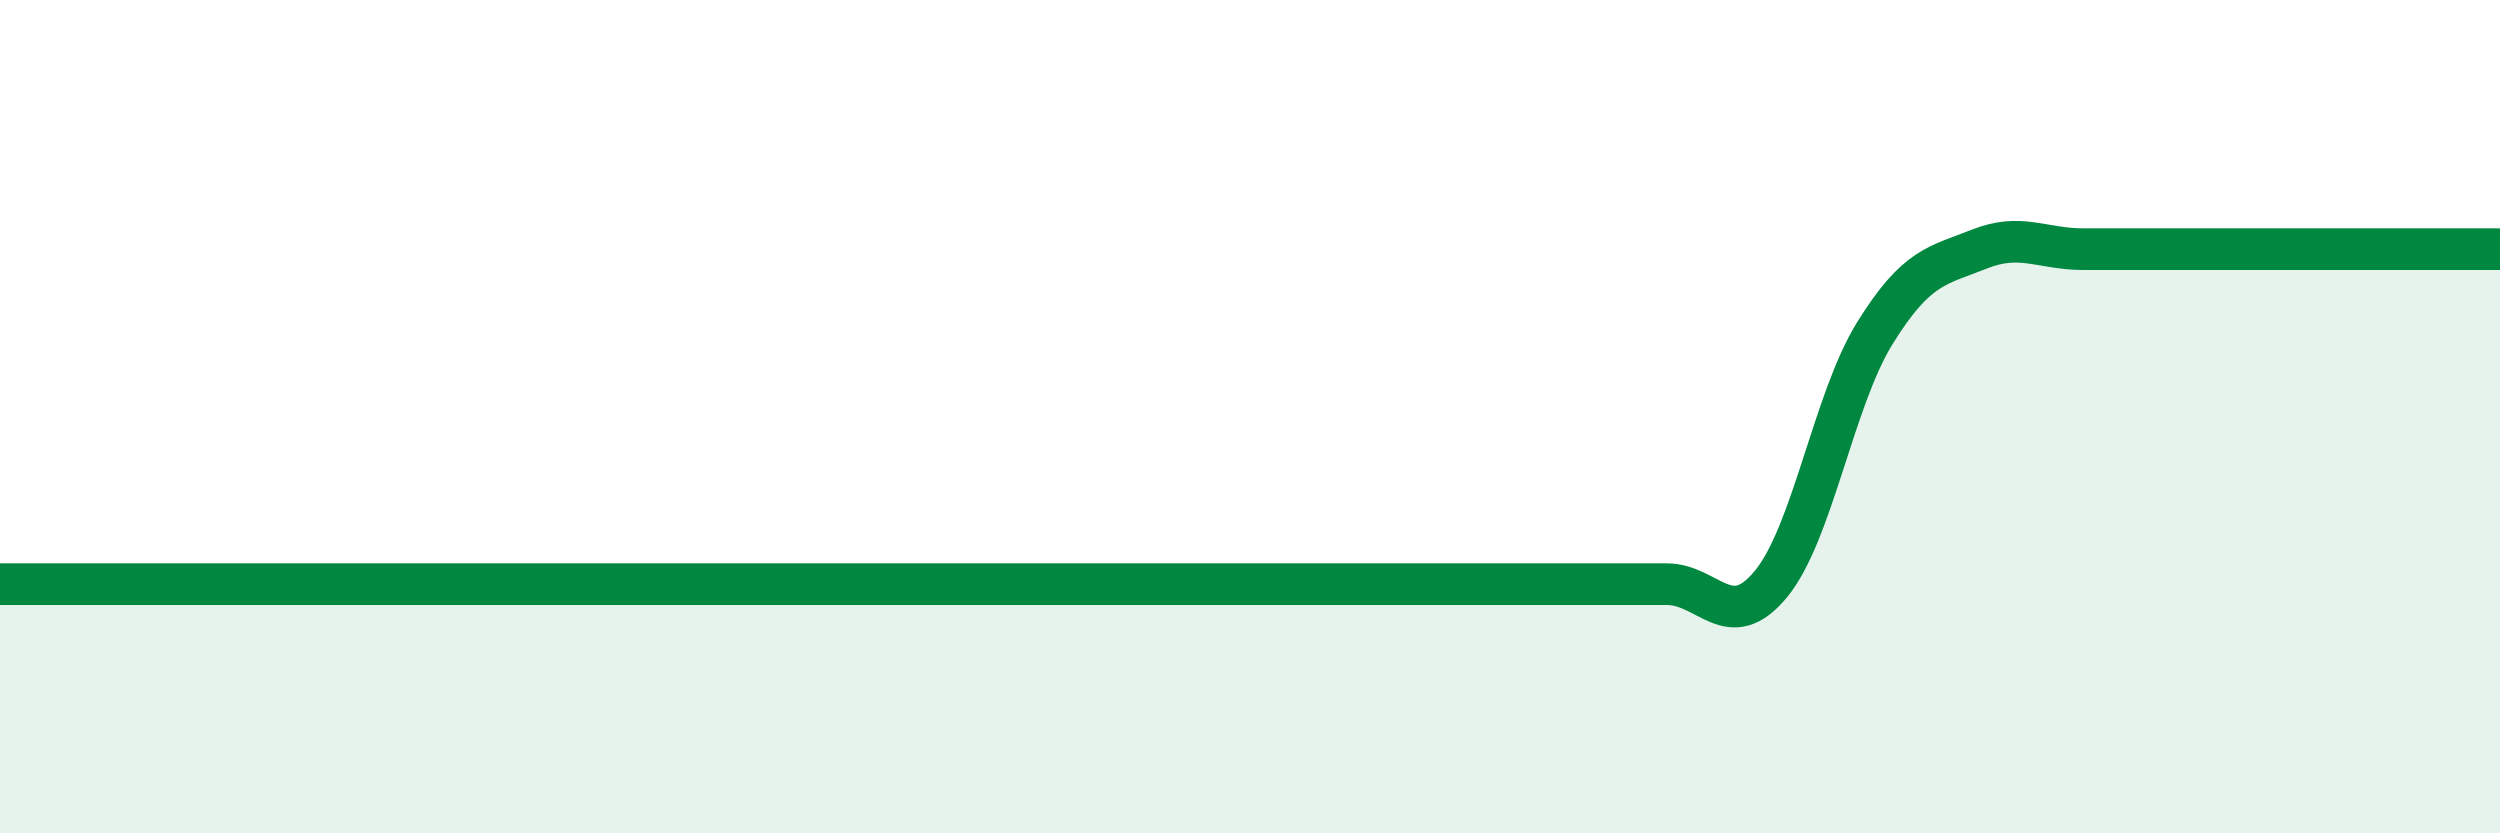
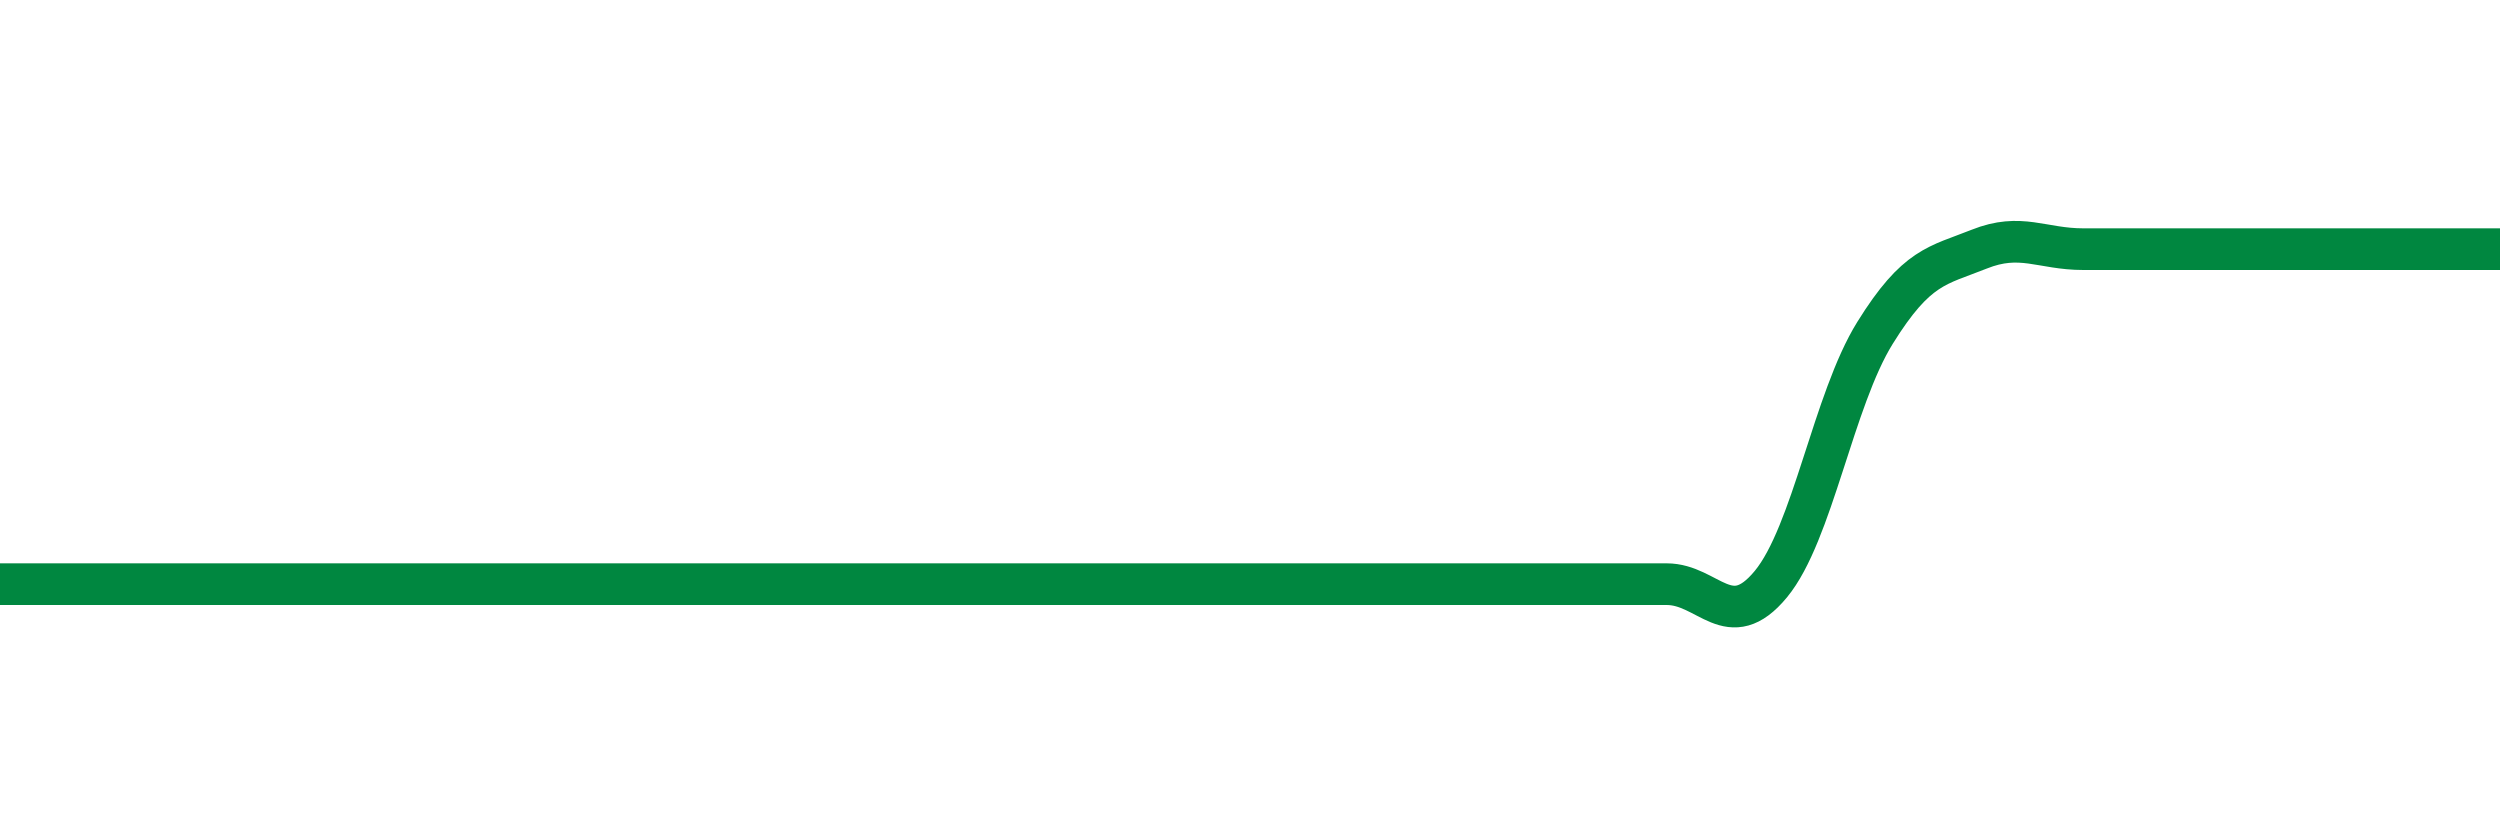
<svg xmlns="http://www.w3.org/2000/svg" width="60" height="20" viewBox="0 0 60 20">
-   <path d="M 0,14.02 C 0.5,14.02 1.5,14.02 2.5,14.02 C 3.5,14.02 4,14.02 5,14.02 C 6,14.02 6.5,14.02 7.5,14.02 C 8.5,14.02 9,14.02 10,14.02 C 11,14.02 11.5,14.02 12.5,14.02 C 13.5,14.02 14,14.02 15,14.02 C 16,14.02 16.5,14.02 17.5,14.02 C 18.5,14.02 19,14.02 20,14.02 C 21,14.02 21.5,14.02 22.5,14.02 C 23.5,14.02 24,14.02 25,14.02 C 26,14.02 26.5,14.02 27.5,14.02 C 28.5,14.02 29,14.02 30,14.02 C 31,14.02 31.5,14.02 32.5,14.02 C 33.5,14.02 34,14.02 35,14.02 C 36,14.02 36.5,14.02 37.5,14.02 C 38.5,14.02 39,14.02 40,14.02 C 41,14.02 41.5,15.23 42.5,14.02 C 43.5,12.81 44,9.6 45,7.99 C 46,6.38 46.5,6.38 47.5,5.98 C 48.5,5.58 49,5.98 50,5.98 C 51,5.98 51.5,5.98 52.5,5.98 C 53.5,5.98 54,5.98 55,5.98 C 56,5.98 56.5,5.98 57.5,5.98 C 58.5,5.98 59.5,5.98 60,5.98L60 20L0 20Z" fill="#008740" opacity="0.1" stroke-linecap="round" stroke-linejoin="round" />
  <path d="M 0,14.02 C 0.5,14.02 1.5,14.02 2.5,14.02 C 3.5,14.02 4,14.02 5,14.02 C 6,14.02 6.5,14.02 7.5,14.02 C 8.5,14.02 9,14.02 10,14.02 C 11,14.02 11.5,14.02 12.5,14.02 C 13.5,14.02 14,14.02 15,14.02 C 16,14.02 16.5,14.02 17.5,14.02 C 18.5,14.02 19,14.02 20,14.02 C 21,14.02 21.5,14.02 22.5,14.02 C 23.5,14.02 24,14.02 25,14.02 C 26,14.02 26.5,14.02 27.5,14.02 C 28.5,14.02 29,14.02 30,14.02 C 31,14.02 31.5,14.02 32.5,14.02 C 33.5,14.02 34,14.02 35,14.02 C 36,14.02 36.5,14.02 37.5,14.02 C 38.5,14.02 39,14.02 40,14.02 C 41,14.02 41.5,15.23 42.5,14.02 C 43.5,12.81 44,9.6 45,7.99 C 46,6.38 46.5,6.38 47.5,5.98 C 48.5,5.58 49,5.98 50,5.98 C 51,5.98 51.5,5.98 52.5,5.98 C 53.5,5.98 54,5.98 55,5.98 C 56,5.98 56.5,5.98 57.5,5.98 C 58.5,5.98 59.5,5.98 60,5.98" stroke="#008740" stroke-width="1" fill="none" stroke-linecap="round" stroke-linejoin="round" />
</svg>